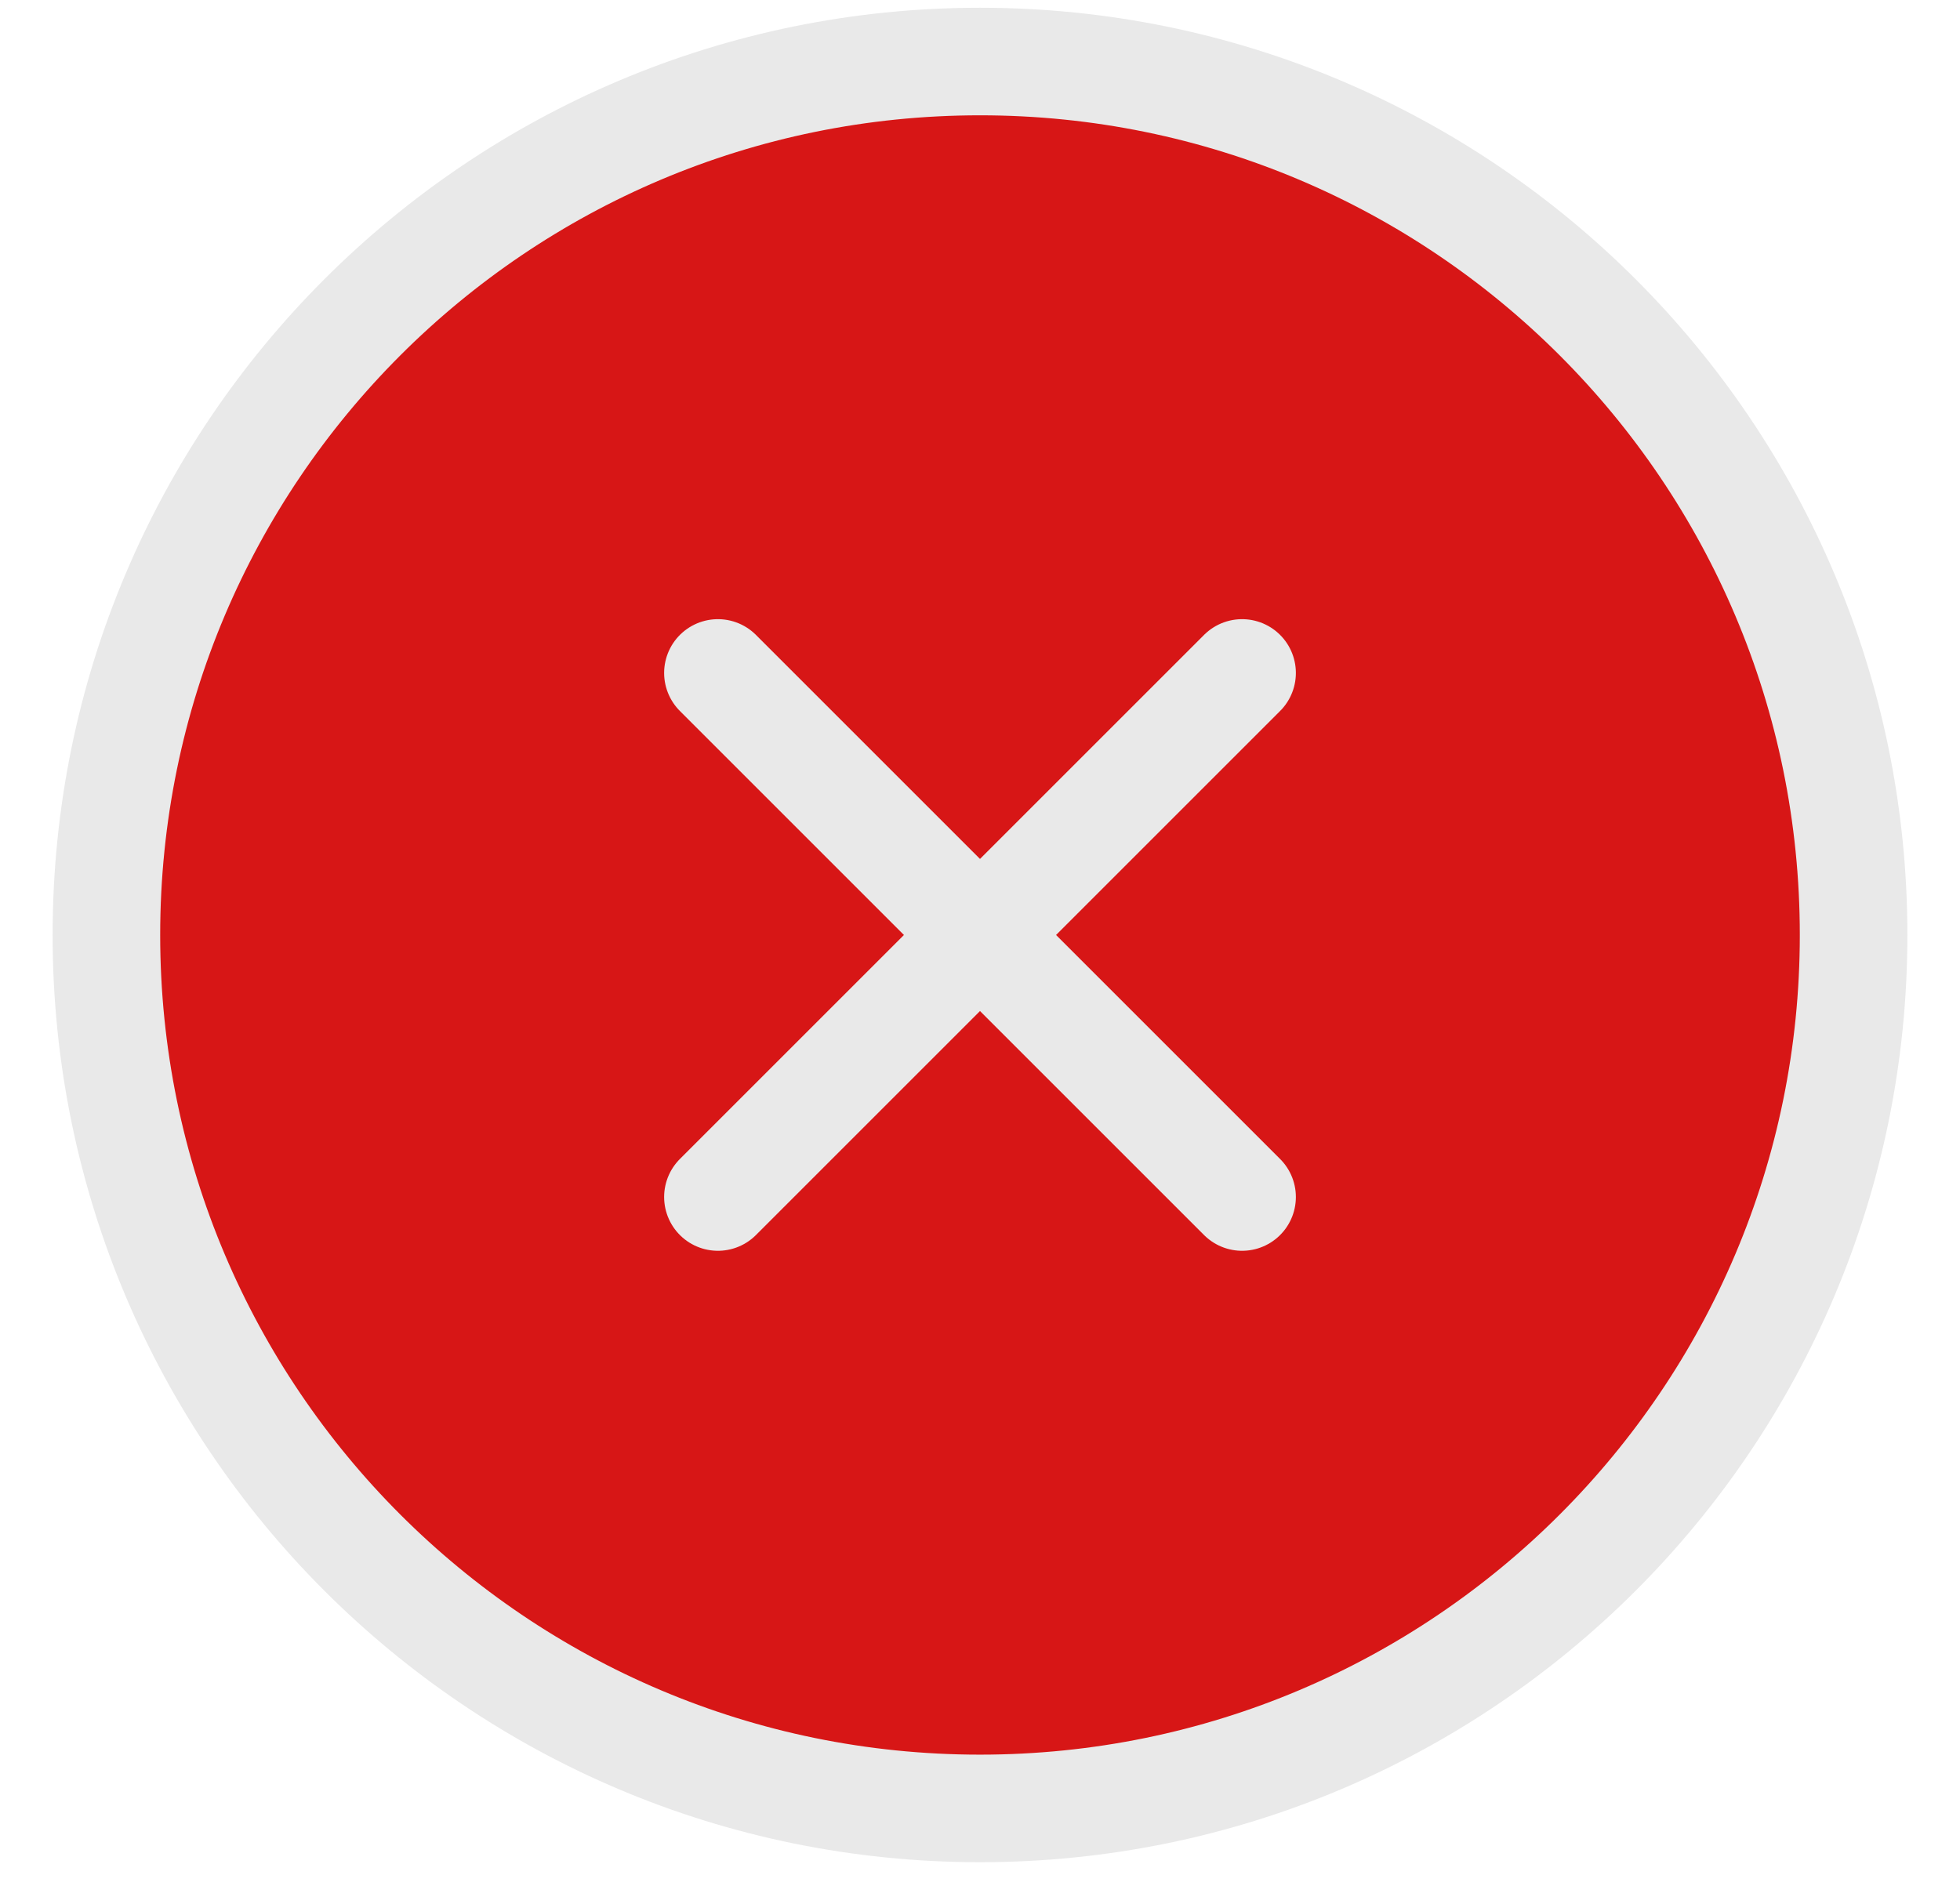
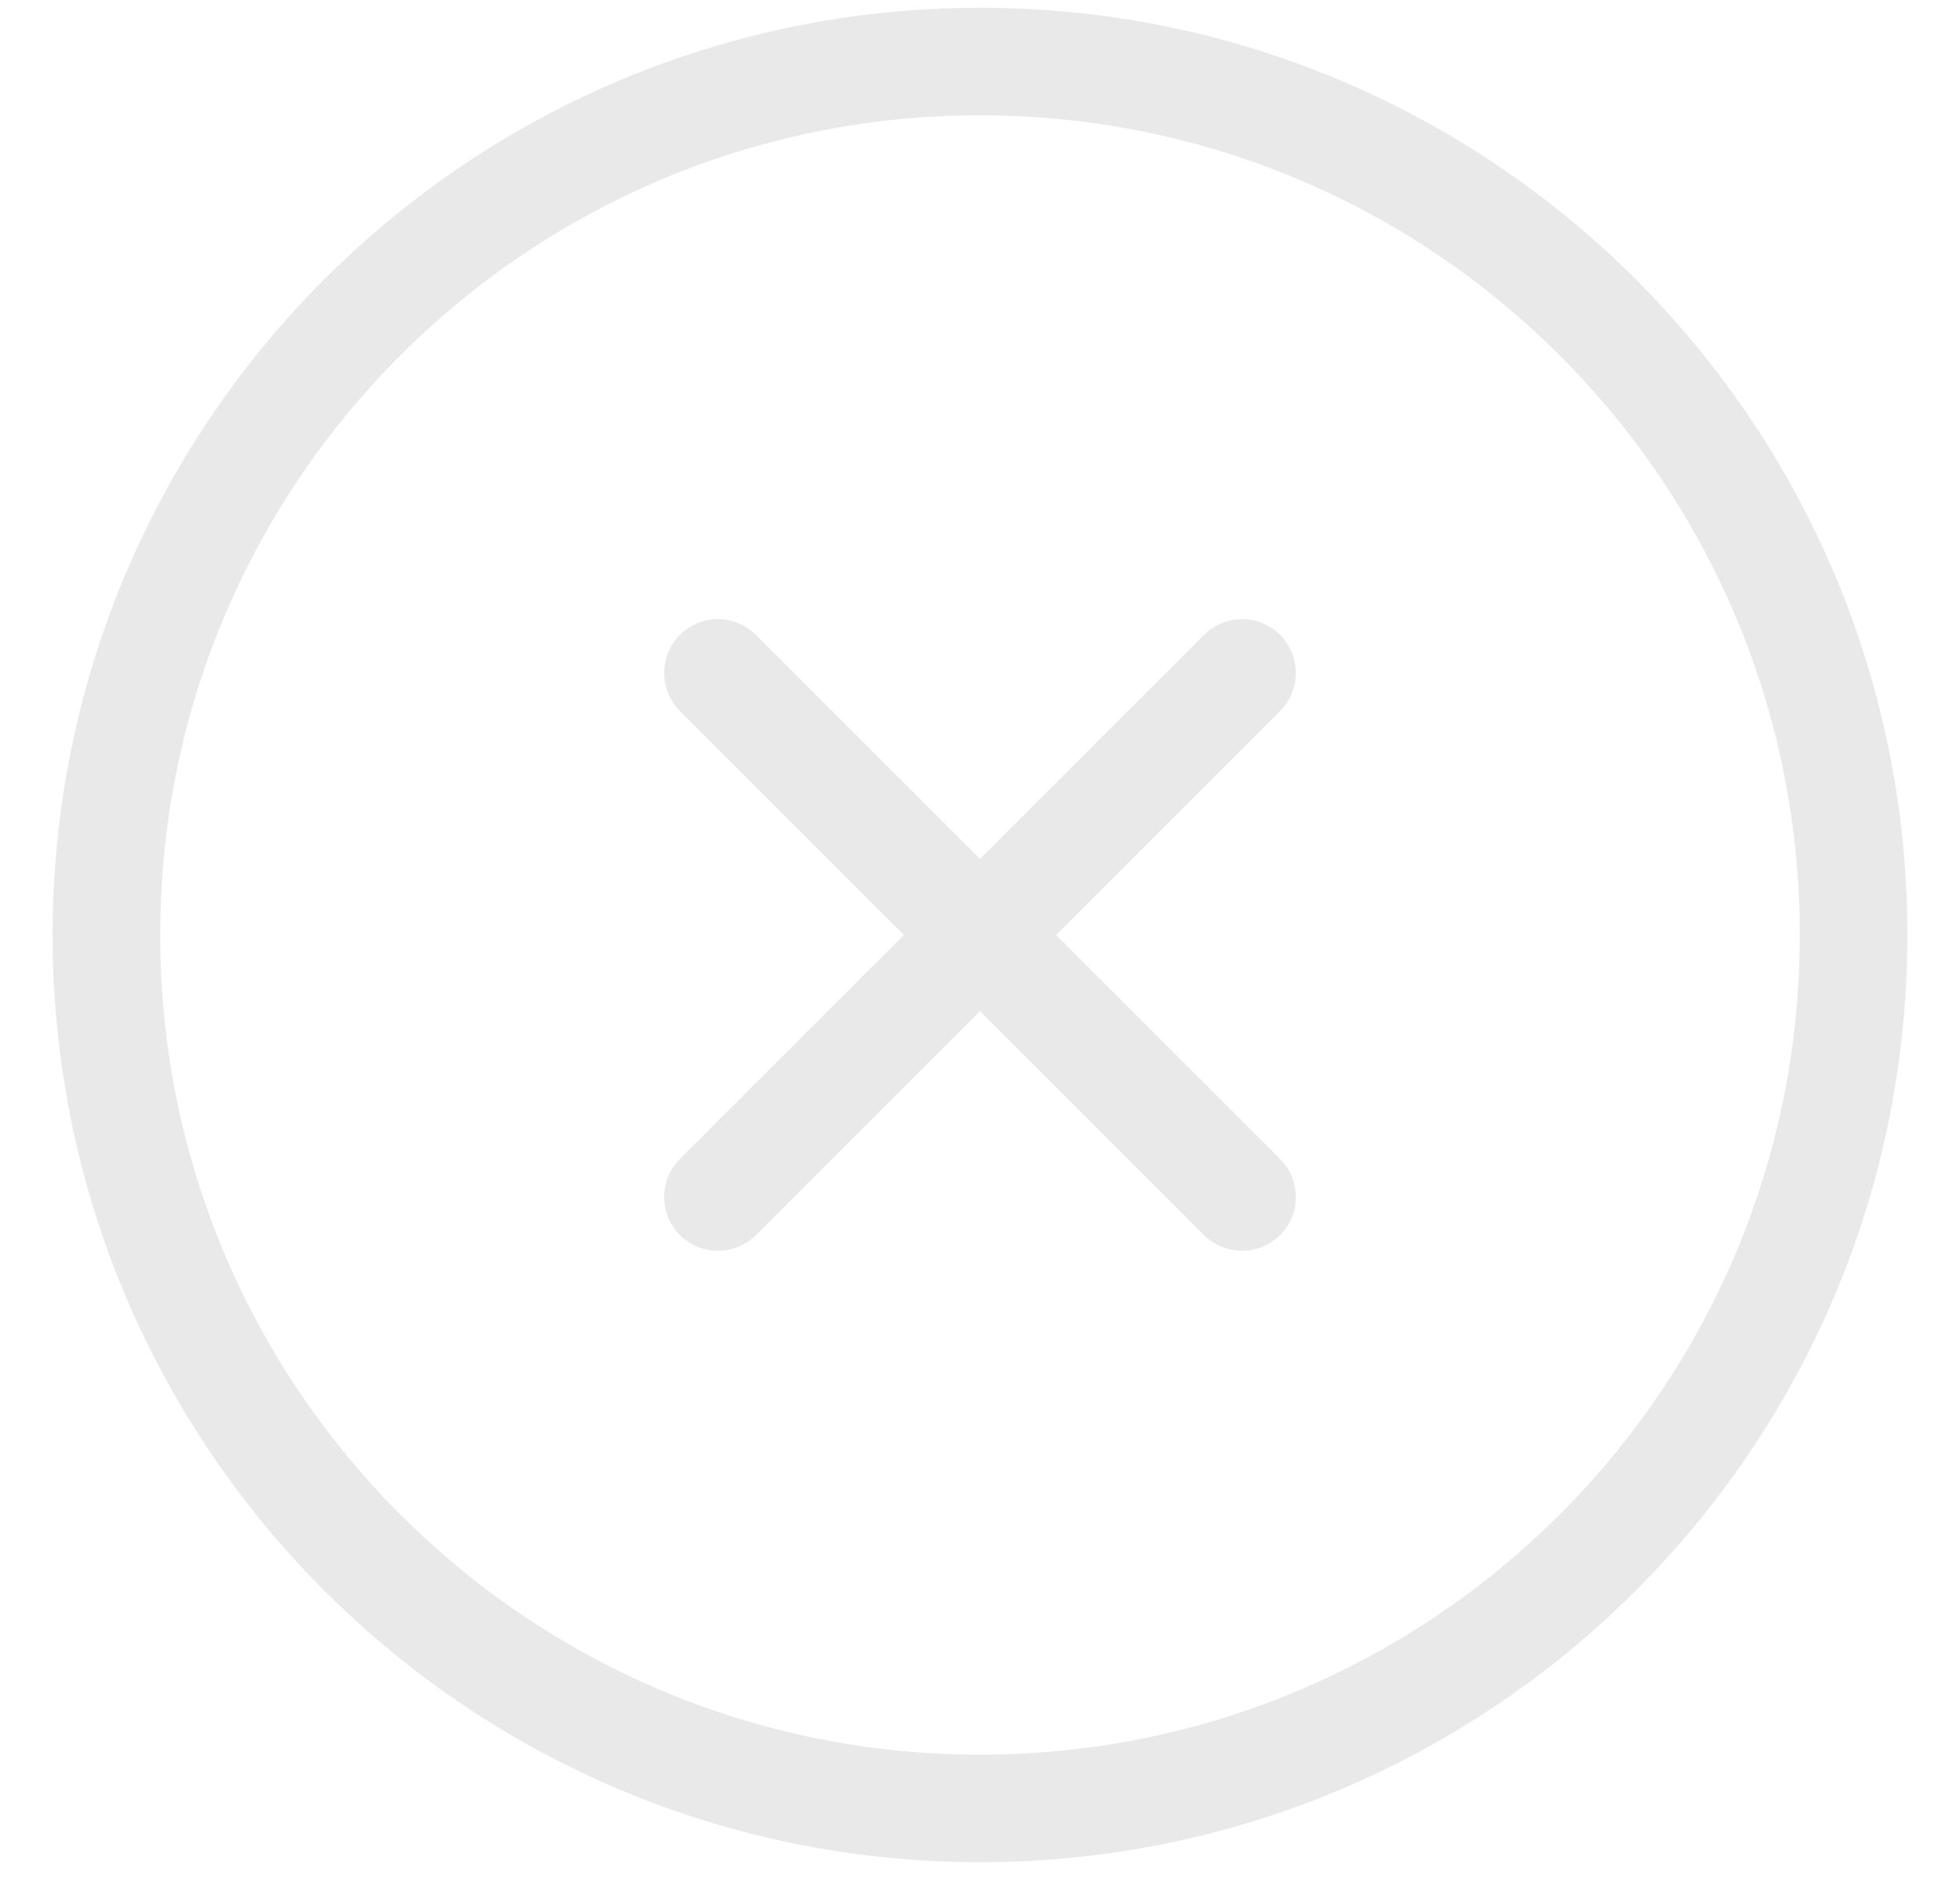
<svg xmlns="http://www.w3.org/2000/svg" fill="none" viewBox="0 0 35 34" height="34" width="35">
-   <path fill="#D71616" d="M17.5 32.299C26.116 32.299 33.1 25.314 33.1 16.699C33.1 8.083 26.116 1.099 17.5 1.099C8.885 1.099 1.9 8.083 1.9 16.699C1.9 25.314 8.885 32.299 17.5 32.299Z" />
  <path stroke-linejoin="round" stroke-linecap="round" stroke-width="1.921" stroke="#E9E9E9" d="M22.18 12.019L12.82 21.379M12.82 12.019L22.18 21.379M33.1 16.699C33.1 25.314 26.116 32.299 17.5 32.299C8.885 32.299 1.9 25.314 1.9 16.699C1.9 8.083 8.885 1.099 17.5 1.099C26.116 1.099 33.1 8.083 33.1 16.699Z" />
</svg>